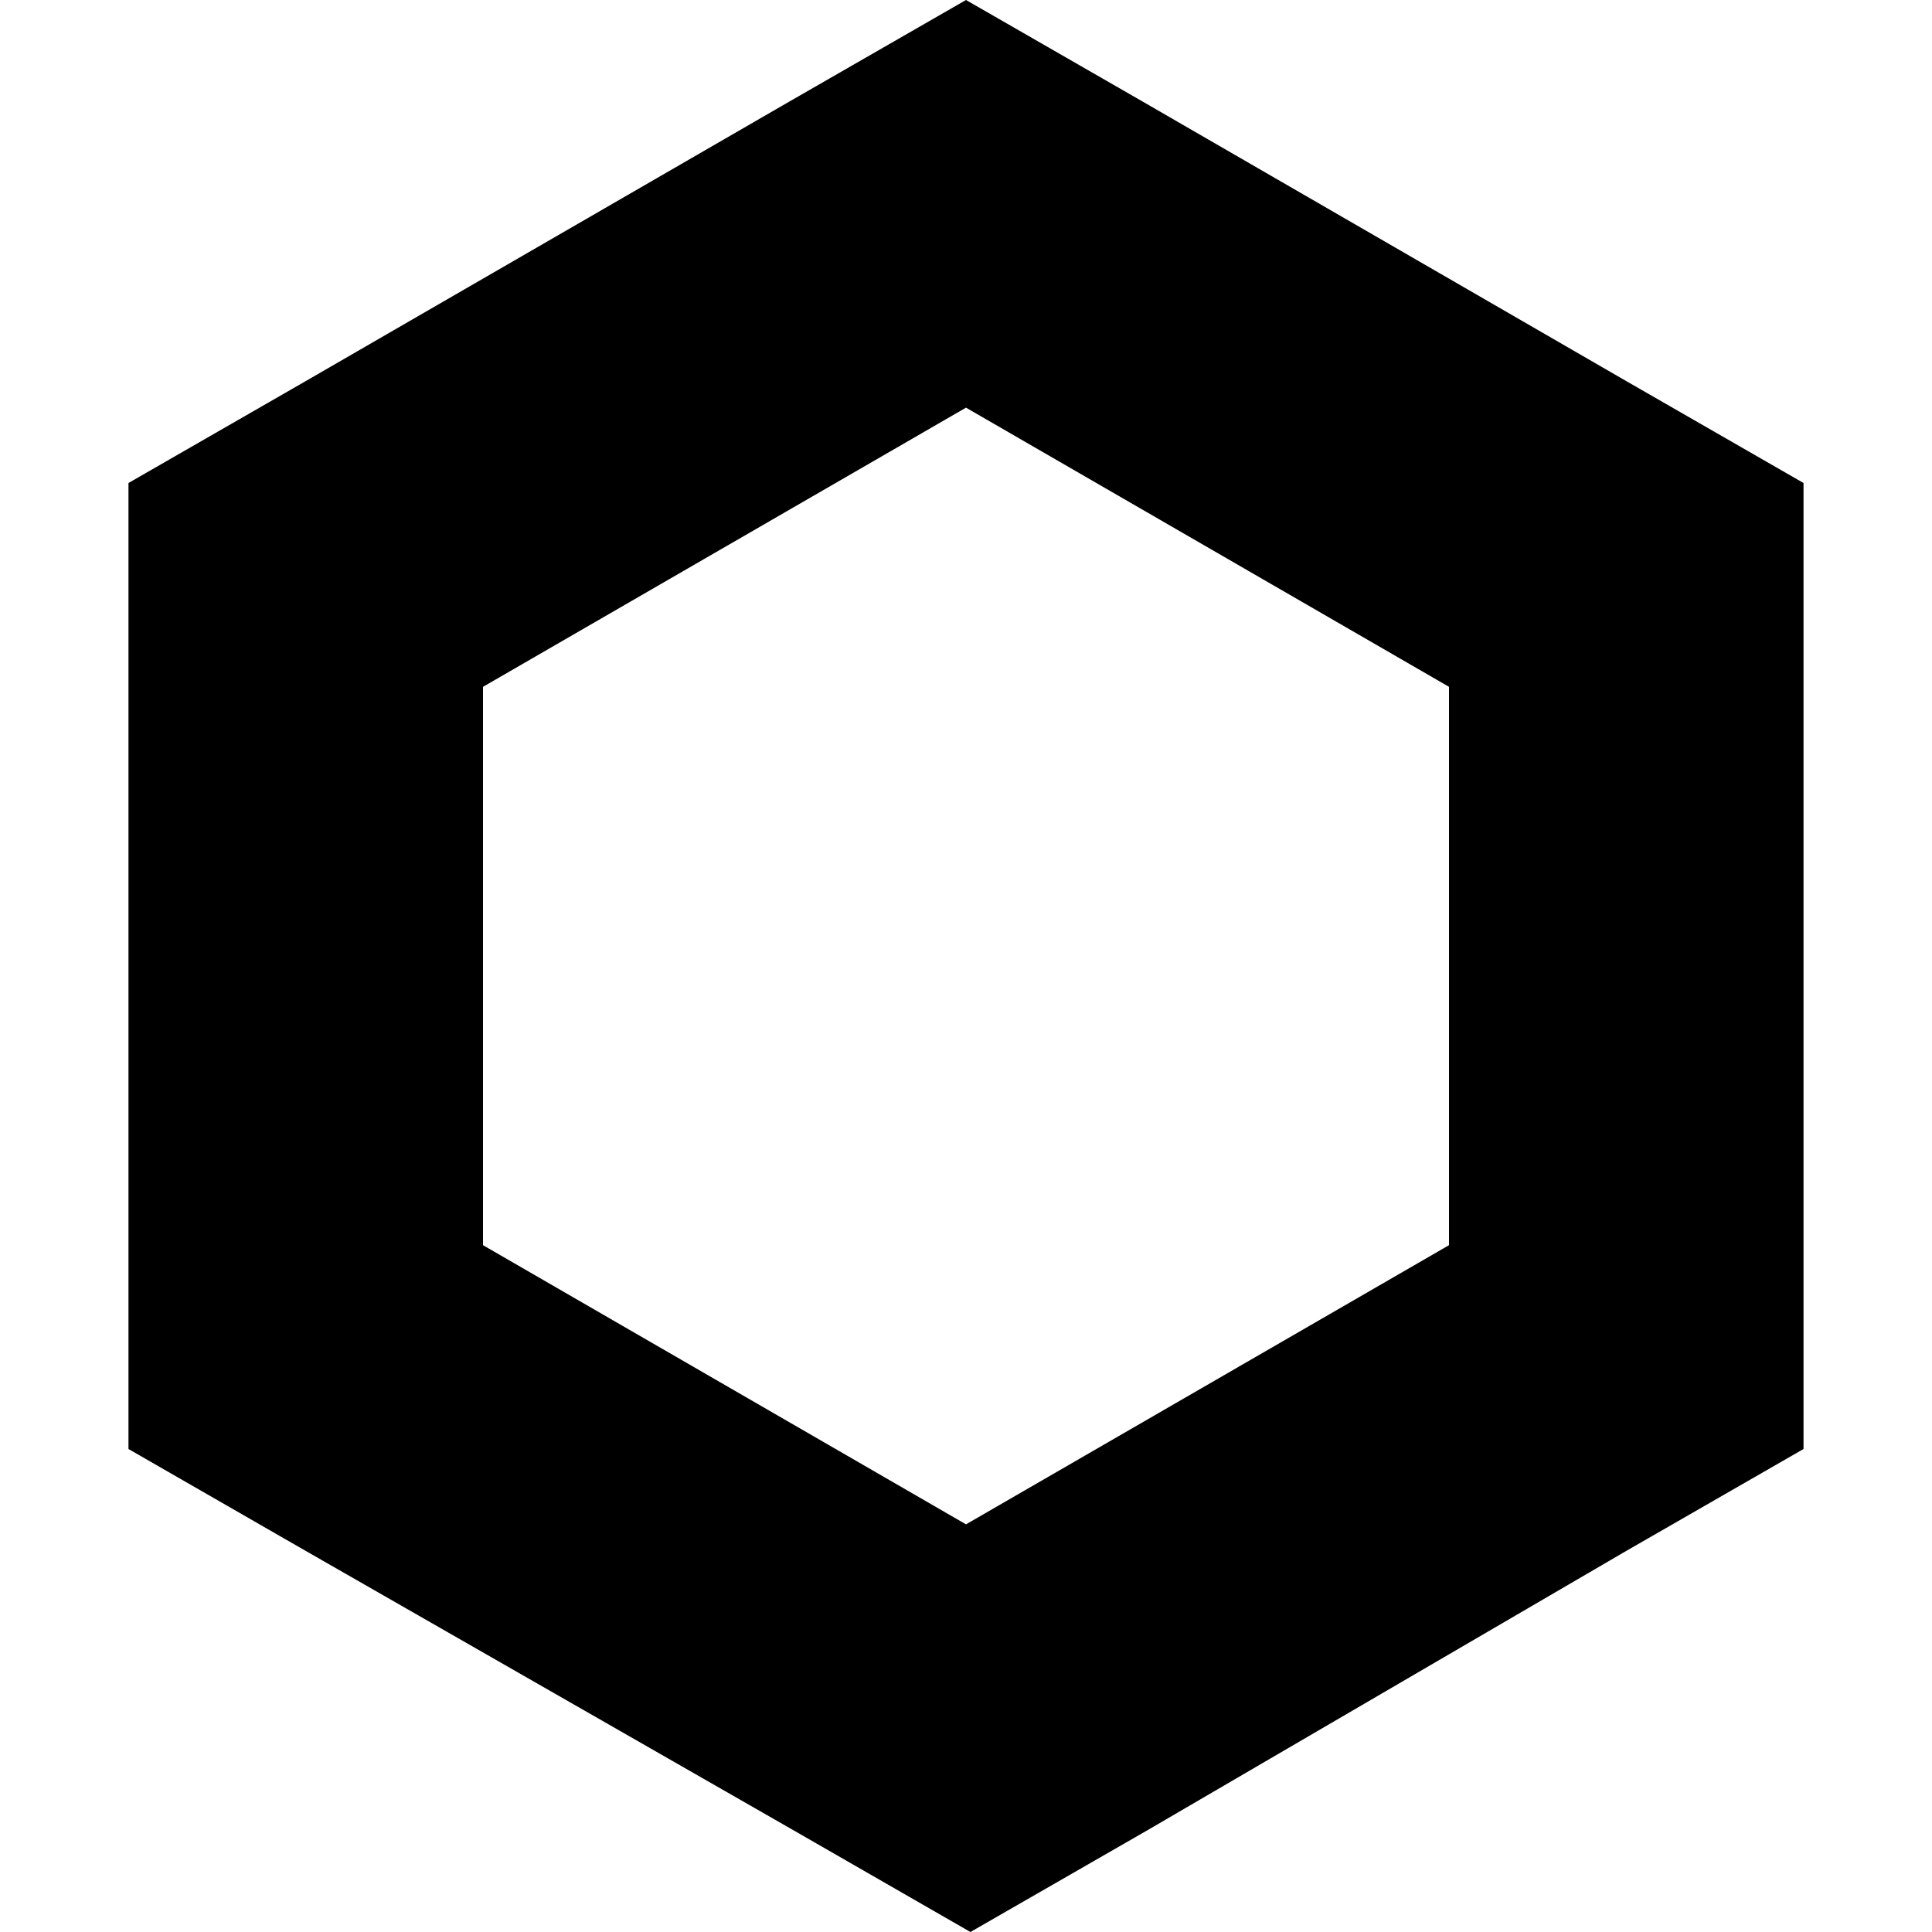
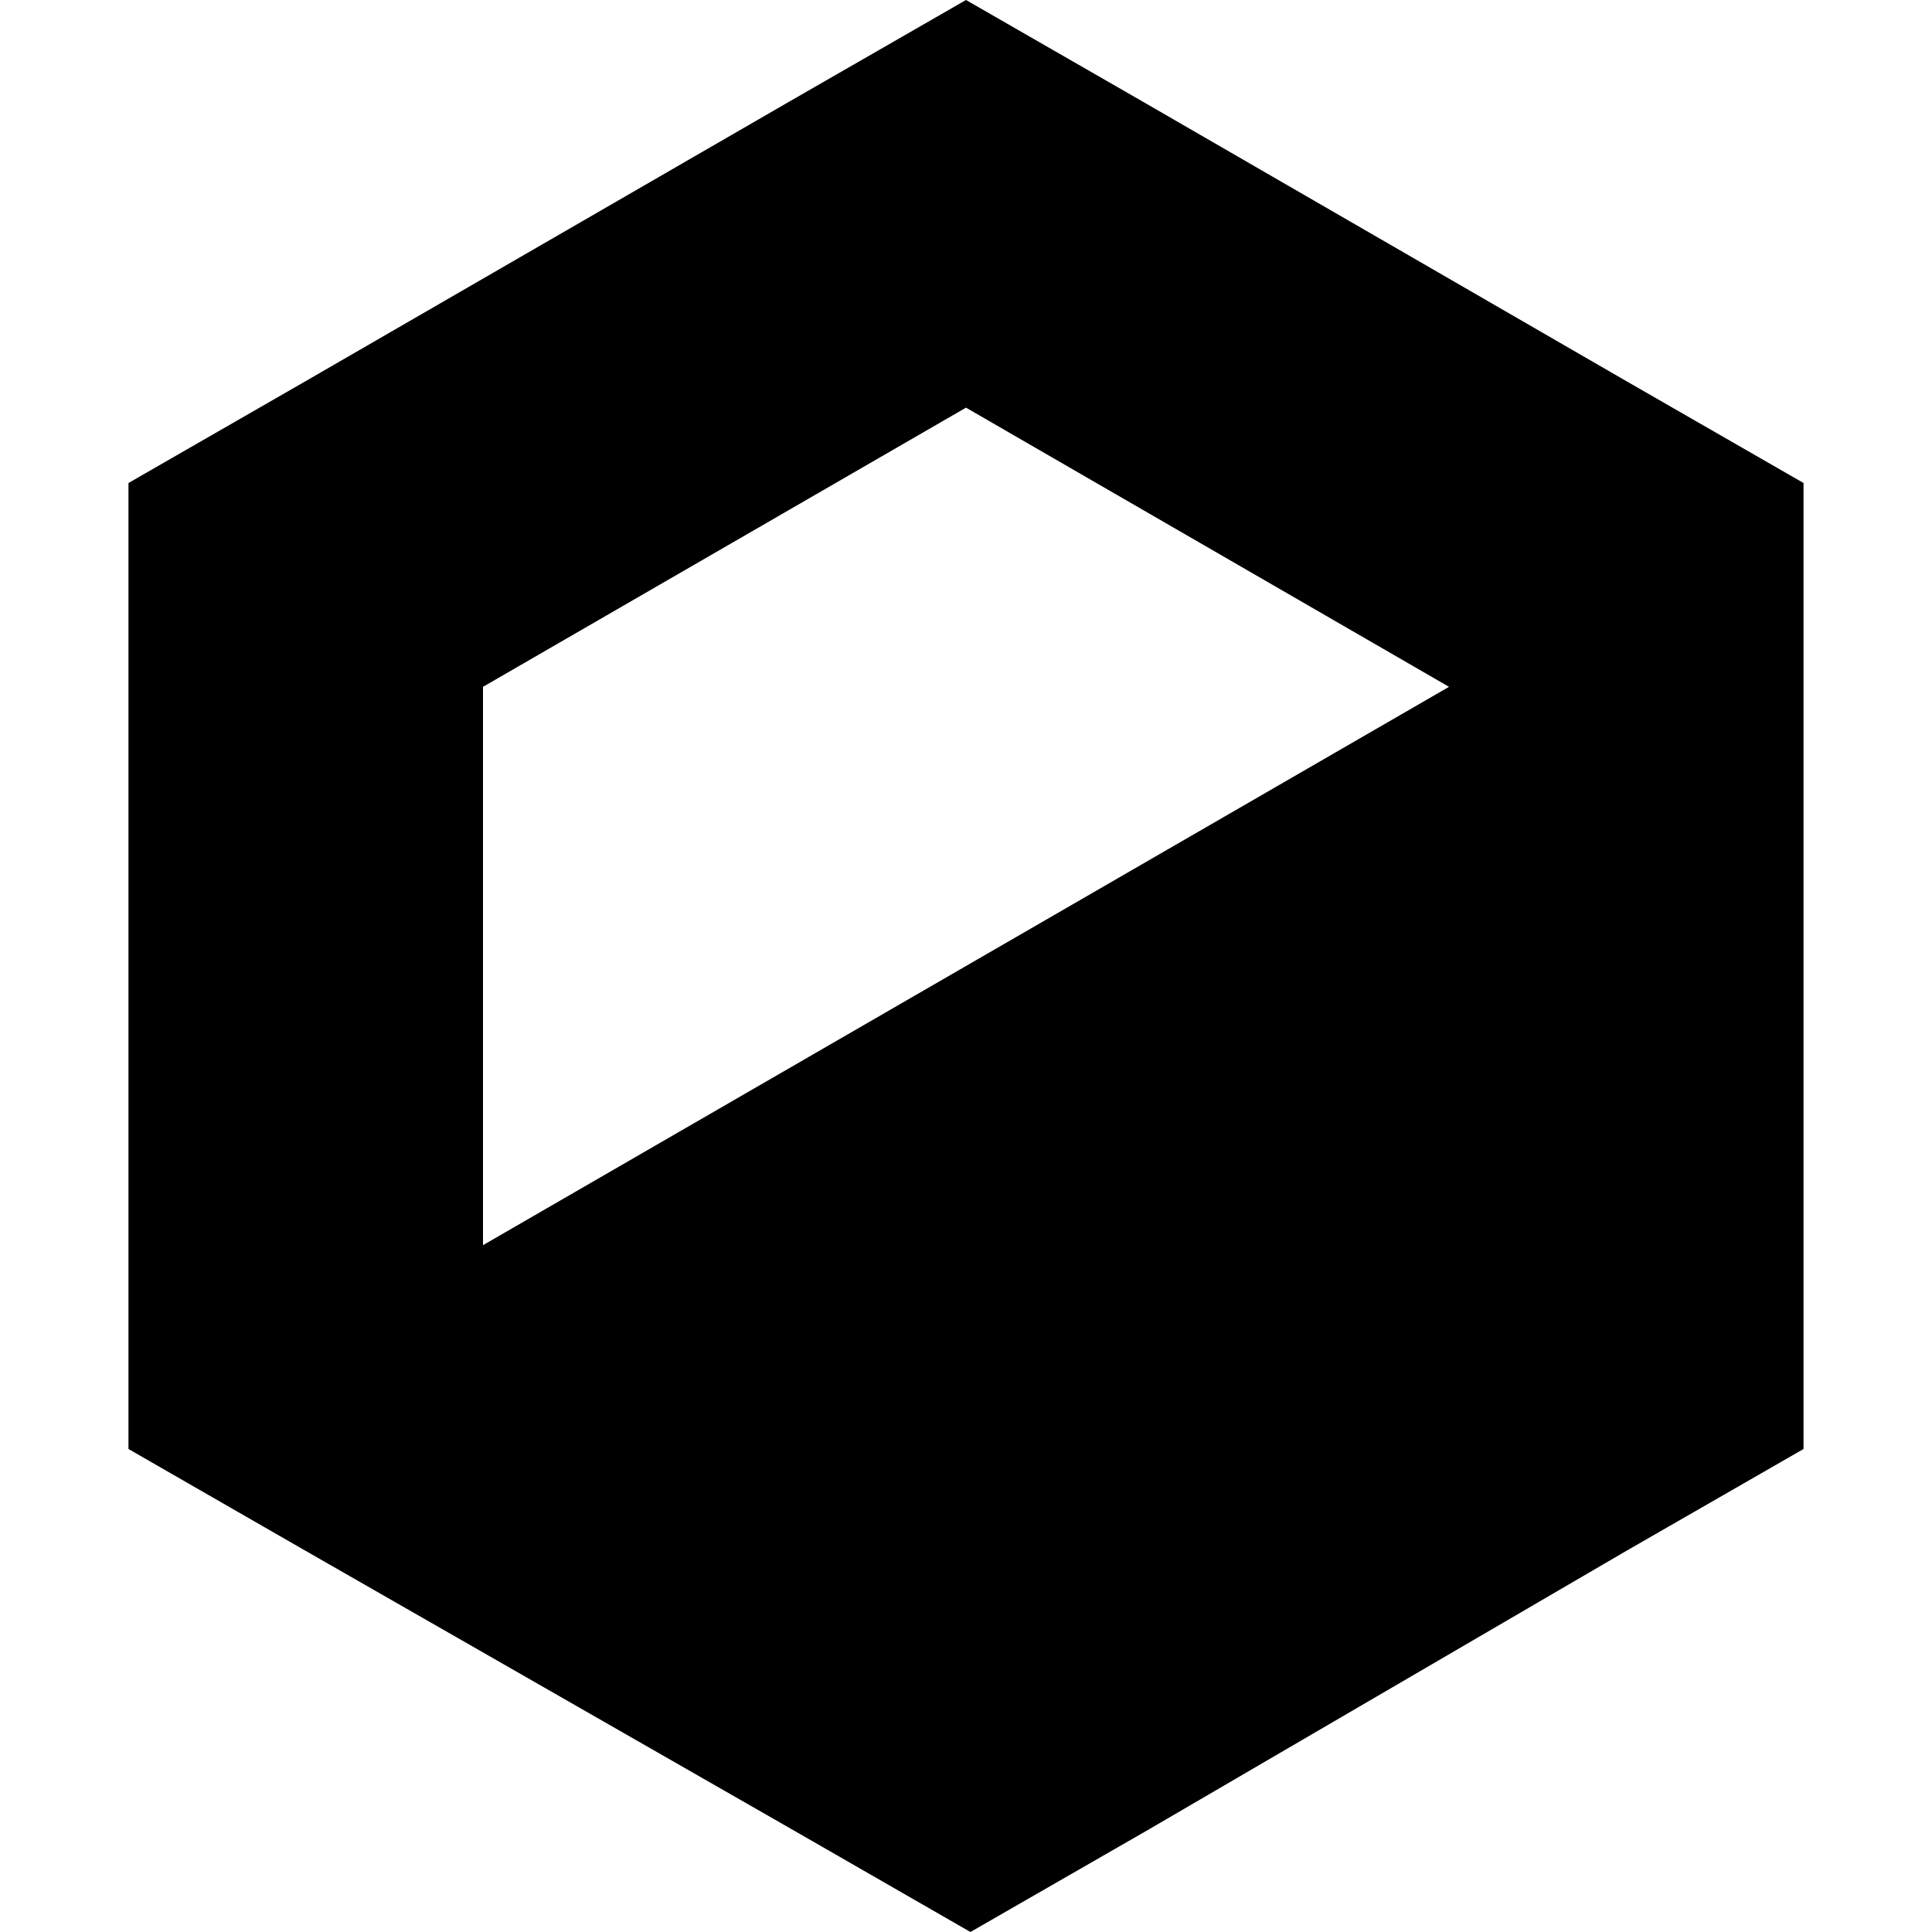
<svg xmlns="http://www.w3.org/2000/svg" width="800" height="800" viewBox="0 0 24 24">
-   <path fill="currentColor" d="M12 0L9.798 1.266l-6 3.468L1.596 6v12l2.202 1.266l6.055 3.468L12.055 24l2.202-1.266l5.945-3.468L22.404 18V6l-2.202-1.266l-6-3.468zM6 15.468V8.532l6-3.468l6 3.468v6.936l-6 3.468z" />
+   <path fill="currentColor" d="M12 0L9.798 1.266l-6 3.468L1.596 6v12l2.202 1.266l6.055 3.468L12.055 24l2.202-1.266l5.945-3.468L22.404 18V6l-2.202-1.266l-6-3.468zM6 15.468V8.532l6-3.468l6 3.468l-6 3.468z" />
</svg>